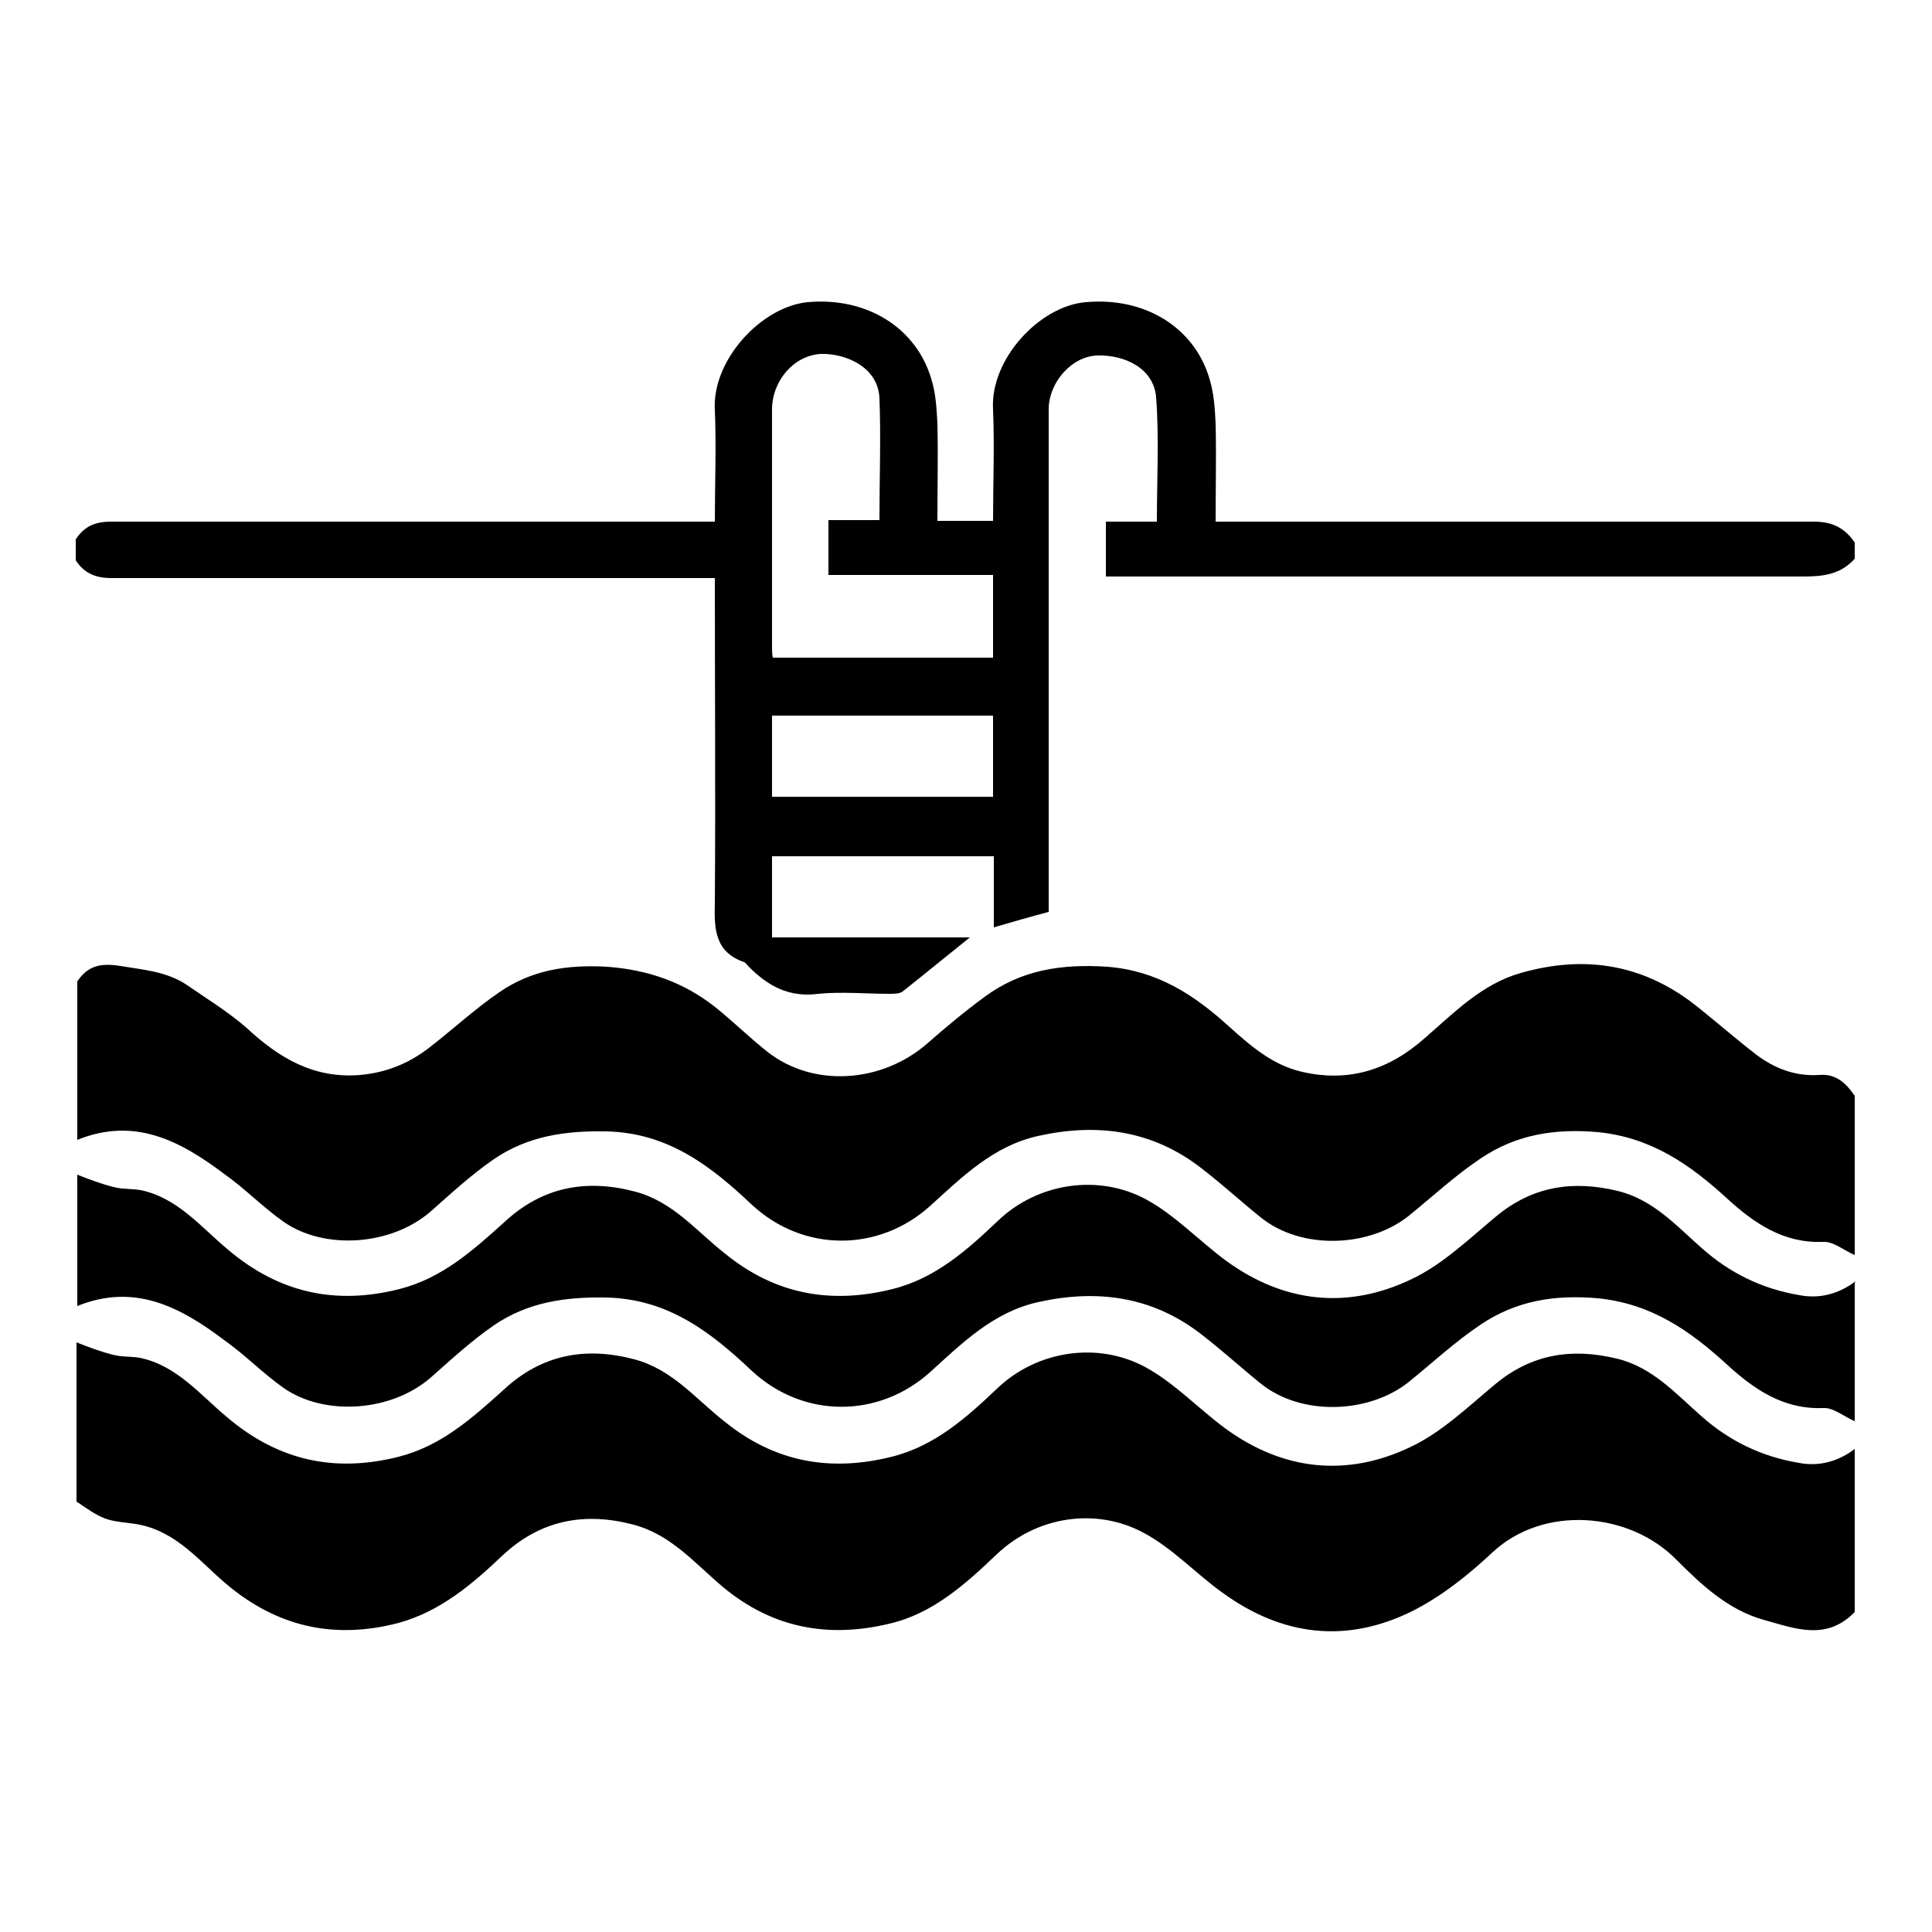
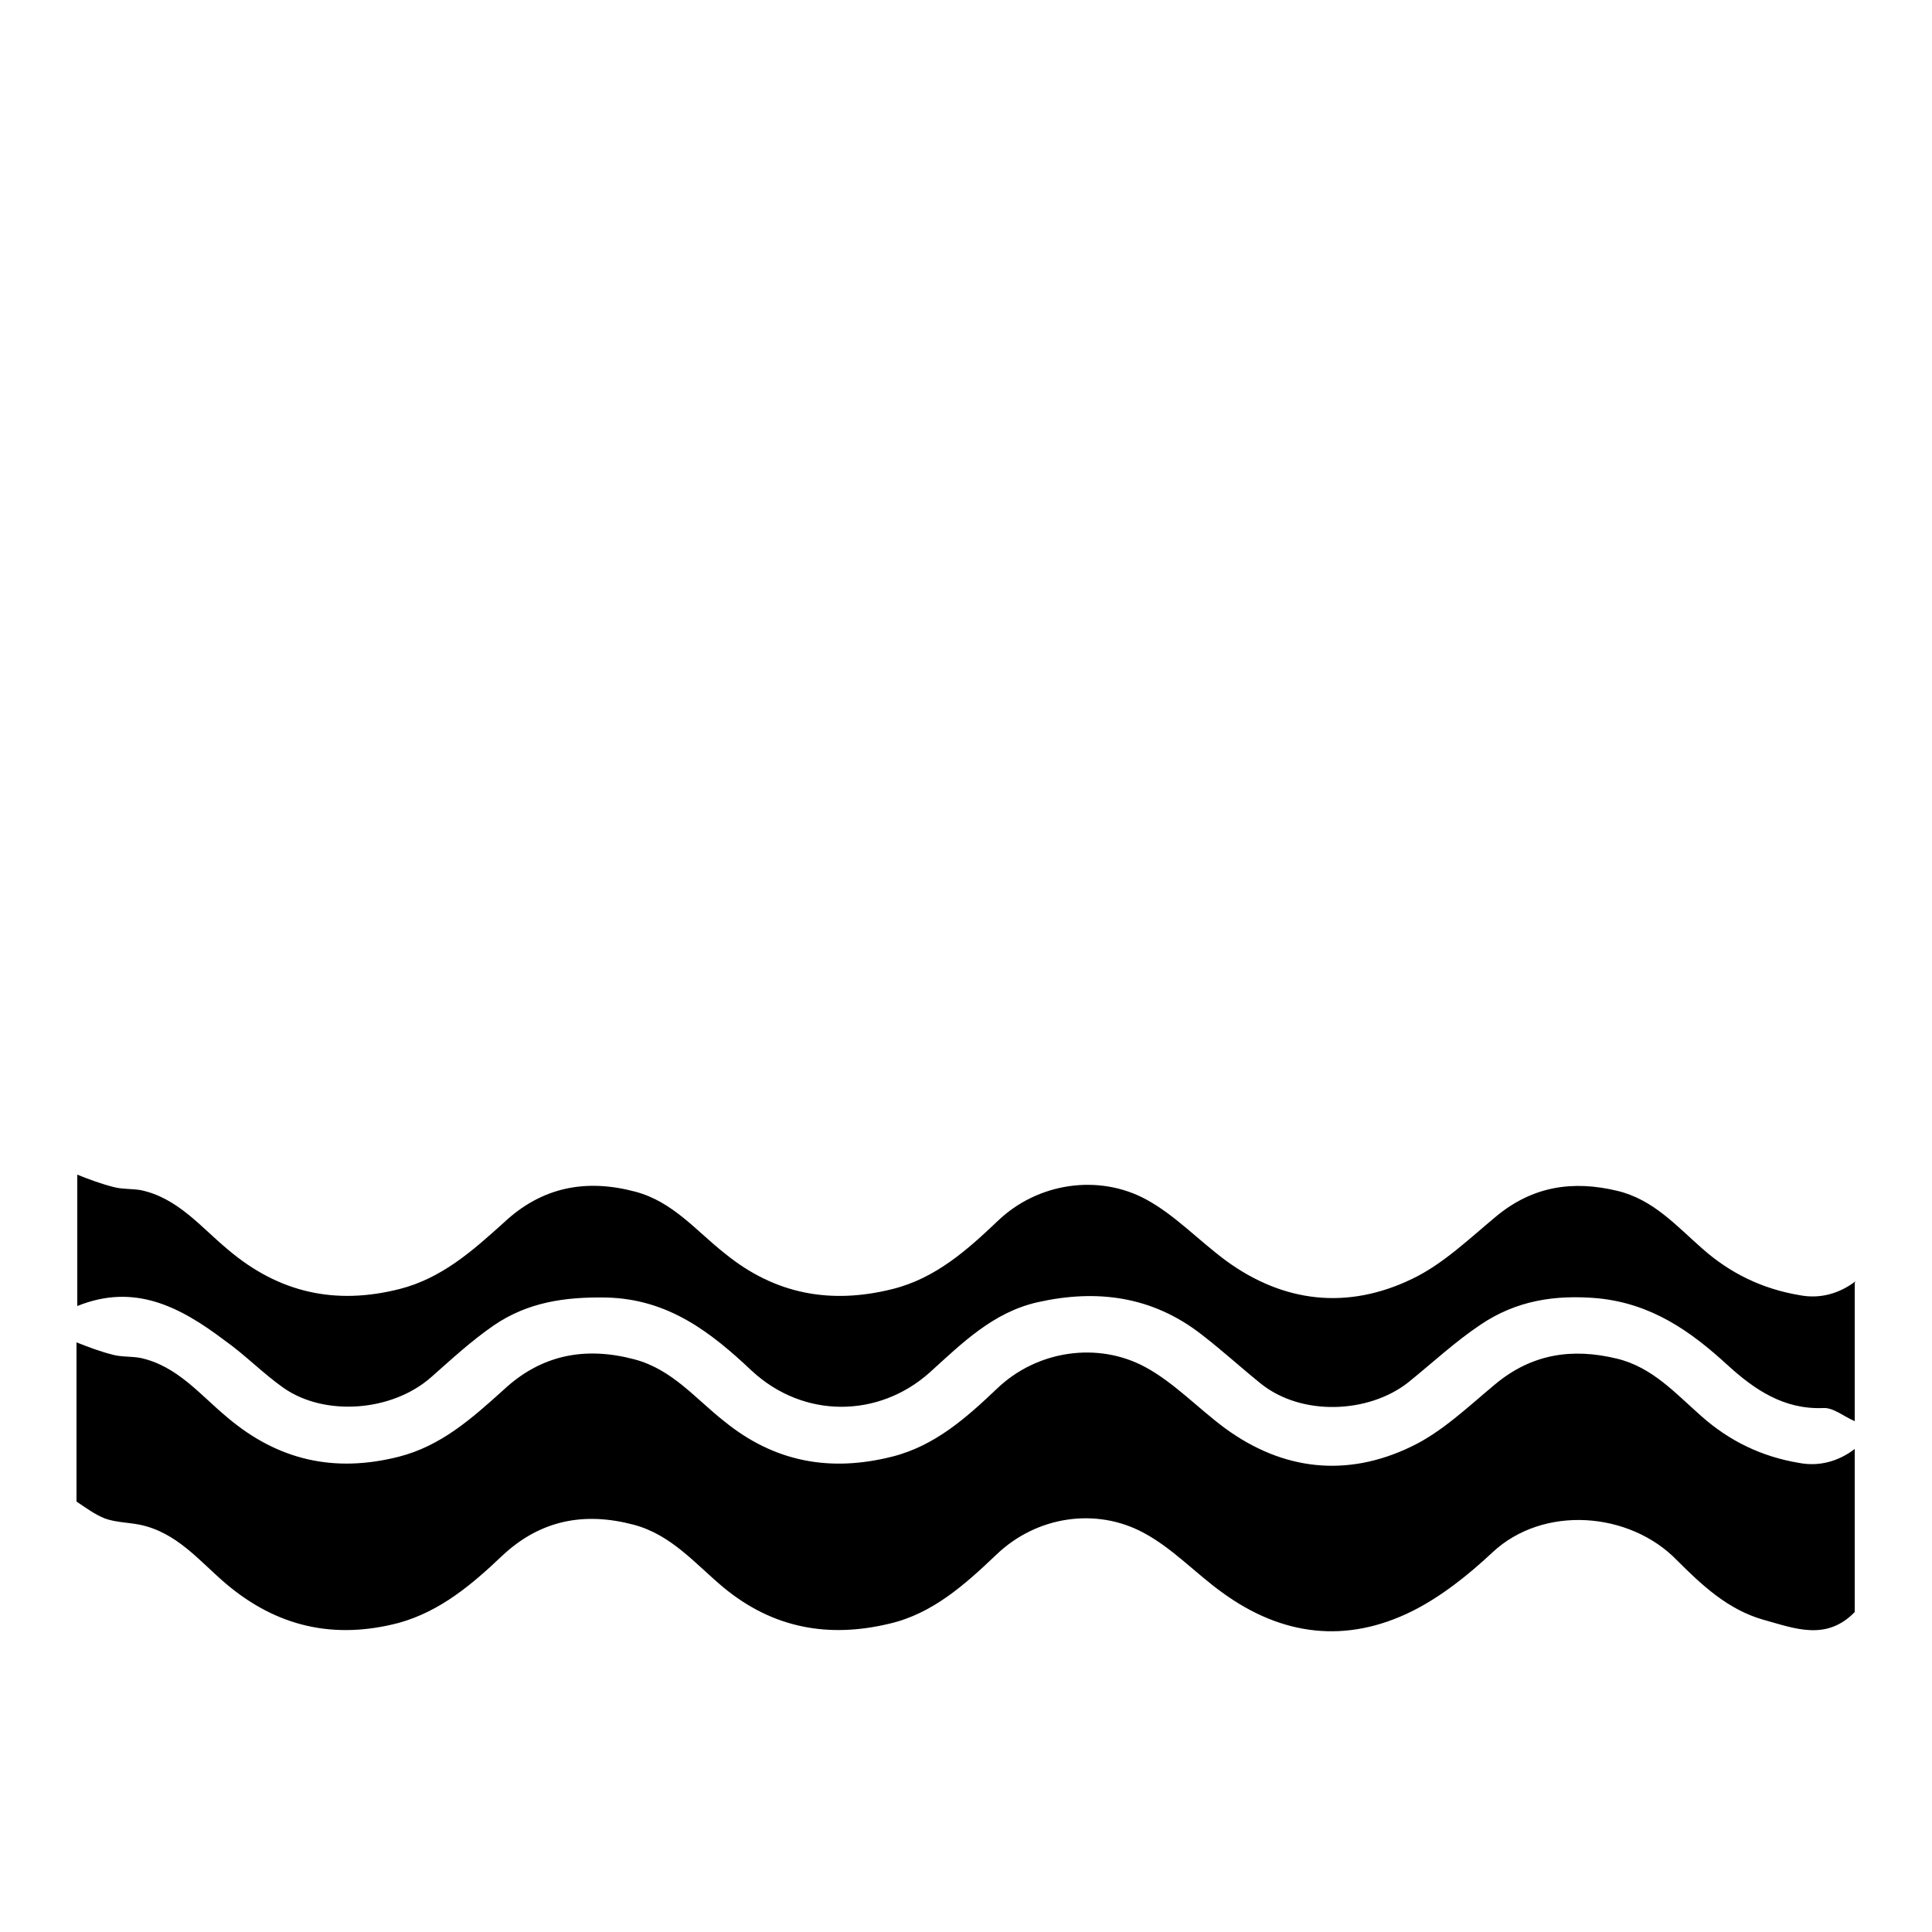
<svg xmlns="http://www.w3.org/2000/svg" id="Layer_1" data-name="Layer 1" viewBox="0 0 25 25">
-   <path d="m1,12.7c.14-.21.31-.24.56-.2.3.05.59.07.85.24.26.18.54.35.78.56.42.39.87.66,1.47.61.34-.03.63-.15.89-.35.31-.24.59-.5.91-.72.42-.29.88-.36,1.4-.33.53.04.98.2,1.38.51.24.19.45.4.69.59.6.47,1.48.4,2.06-.1.24-.21.49-.42.75-.61.47-.35,1-.43,1.59-.39.64.05,1.12.36,1.57.77.28.25.56.5.95.59.61.14,1.13-.03,1.59-.44.38-.33.74-.7,1.24-.84.84-.24,1.61-.11,2.3.45.25.2.49.41.75.61.24.18.51.28.81.26.22-.02.35.11.46.27v2.06c-.14-.06-.28-.18-.41-.17-.51.02-.89-.24-1.24-.56-.48-.44-.98-.79-1.67-.86-.56-.05-1.06.03-1.52.34-.33.22-.63.5-.94.75-.51.4-1.38.44-1.91.01-.26-.21-.5-.43-.76-.63-.64-.5-1.36-.59-2.12-.42-.58.13-.98.53-1.4.91-.66.59-1.63.6-2.3-.02-.53-.5-1.08-.93-1.88-.95-.54-.01-1.02.06-1.46.36-.29.2-.55.44-.81.67-.51.45-1.38.51-1.91.14-.27-.19-.5-.43-.77-.62-.57-.43-1.16-.74-1.9-.44v-2.06Z" />
-   <path d="m24,20.86c-.37.38-.78.21-1.18.1-.46-.13-.8-.45-1.12-.77-.61-.63-1.73-.72-2.39-.1-.31.29-.66.57-1.04.76-.85.42-1.68.32-2.45-.24-.35-.25-.65-.58-1.03-.78-.6-.32-1.37-.22-1.9.29-.4.38-.82.76-1.38.89-.79.19-1.51.06-2.15-.47-.36-.3-.67-.68-1.16-.81-.64-.17-1.21-.06-1.7.4-.39.37-.8.72-1.34.87-.84.22-1.58.05-2.24-.51-.34-.29-.63-.66-1.11-.76-.15-.03-.31-.03-.45-.08-.13-.05-.25-.14-.37-.22,0-.69,0-1.38,0-2.06.15.06.31.12.47.16.11.03.23.02.35.04.48.1.78.48,1.13.77.66.56,1.39.72,2.22.51.55-.14.95-.5,1.35-.86.49-.46,1.06-.57,1.7-.4.49.13.79.51,1.16.8.65.53,1.37.66,2.17.46.56-.14.97-.51,1.36-.88.52-.5,1.31-.61,1.92-.28.37.2.68.53,1.03.79.75.55,1.58.64,2.41.24.4-.19.74-.52,1.09-.81.47-.39.99-.47,1.57-.33.46.11.76.45,1.09.74.37.33.79.53,1.27.61.26.05.51-.02.72-.18v2.11Z" />
-   <path d="m24,7.23c-.18.2-.4.23-.66.23-2.93,0-5.85,0-8.78,0h-.25v-.71h.66c0-.55.03-1.08-.01-1.61-.03-.37-.4-.55-.76-.54-.33.01-.62.34-.63.68,0,2.17,0,4.33,0,6.52-.23.06-.47.13-.71.2v-.92h-2.87v1.05h2.56c-.3.24-.58.47-.87.7-.04.03-.11.03-.17.03-.31,0-.62-.03-.92,0-.38.05-.65-.1-.9-.35-.02-.02-.04-.05-.06-.06-.38-.13-.39-.43-.38-.77.01-1.39,0-2.78,0-4.2h-.24c-2.52,0-5.05,0-7.57,0-.2,0-.35-.06-.46-.23v-.27c.11-.17.25-.23.46-.23,2.52,0,5.03,0,7.55,0,.08,0,.16,0,.26,0,0-.49.02-.97,0-1.44-.04-.65.6-1.34,1.2-1.4.79-.07,1.41.35,1.6.99.06.19.07.39.08.58.01.42,0,.83,0,1.26h.72c0-.48.02-.96,0-1.44-.04-.65.6-1.34,1.2-1.39.78-.07,1.41.34,1.6.99.06.19.07.39.08.58.01.42,0,.83,0,1.27.1,0,.18,0,.26,0,2.49,0,4.99,0,7.48,0,.24,0,.4.08.53.27v.22Zm-12.62-.5c0-.54.02-1.06,0-1.58-.02-.41-.45-.58-.76-.57-.35.02-.63.35-.63.72,0,1.02,0,2.05,0,3.07,0,.05,0,.1.01.14h2.85v-1.07h-2.13v-.71h.66Zm-1.39,3.58h2.86v-1.05h-2.86v1.05Z" />
+   <path d="m24,20.86c-.37.38-.78.21-1.18.1-.46-.13-.8-.45-1.12-.77-.61-.63-1.73-.72-2.39-.1-.31.29-.66.57-1.04.76-.85.42-1.68.32-2.45-.24-.35-.25-.65-.58-1.03-.78-.6-.32-1.37-.22-1.9.29-.4.38-.82.76-1.38.89-.79.19-1.51.06-2.15-.47-.36-.3-.67-.68-1.16-.81-.64-.17-1.21-.06-1.7.4-.39.37-.8.72-1.34.87-.84.22-1.58.05-2.24-.51-.34-.29-.63-.66-1.11-.76-.15-.03-.31-.03-.45-.08-.13-.05-.25-.14-.37-.22,0-.69,0-1.38,0-2.06.15.06.31.12.47.16.11.03.23.02.35.04.48.1.78.48,1.13.77.66.56,1.39.72,2.22.51.55-.14.95-.5,1.35-.86.49-.46,1.06-.57,1.7-.4.49.13.79.51,1.16.8.65.53,1.37.66,2.17.46.56-.14.97-.51,1.36-.88.52-.5,1.31-.61,1.92-.28.37.2.68.53,1.03.79.75.55,1.58.64,2.41.24.4-.19.74-.52,1.09-.81.47-.39.99-.47,1.57-.33.46.11.76.45,1.09.74.37.33.79.53,1.27.61.26.05.51-.02.72-.18v2.11" />
  <path d="m24,16.6v1.79c-.14-.06-.28-.18-.41-.17-.51.02-.89-.24-1.24-.56-.48-.44-.98-.79-1.67-.86-.56-.05-1.06.03-1.52.34-.33.22-.63.5-.94.75-.51.4-1.38.44-1.91.01-.26-.21-.5-.43-.76-.63-.64-.5-1.36-.59-2.12-.42-.58.13-.98.53-1.4.91-.66.59-1.63.6-2.3-.02-.53-.5-1.08-.93-1.88-.95-.54-.01-1.02.06-1.46.36-.29.2-.55.44-.81.67-.51.45-1.38.51-1.91.14-.27-.19-.5-.43-.77-.62-.57-.43-1.16-.74-1.9-.44,0-.57,0-1.14,0-1.7.15.06.31.12.47.16.11.03.23.02.35.04.48.1.78.48,1.13.77.66.56,1.39.72,2.22.51.55-.14.95-.5,1.35-.86.49-.46,1.06-.57,1.7-.4.49.13.79.51,1.16.8.65.53,1.37.66,2.17.46.56-.14.97-.51,1.36-.88.52-.5,1.31-.61,1.92-.28.37.2.68.53,1.03.79.75.55,1.58.64,2.41.24.4-.19.74-.52,1.09-.81.47-.39.99-.47,1.57-.33.46.11.76.45,1.09.74.37.33.79.53,1.27.61.26.05.51-.02.72-.18Z" />
</svg>